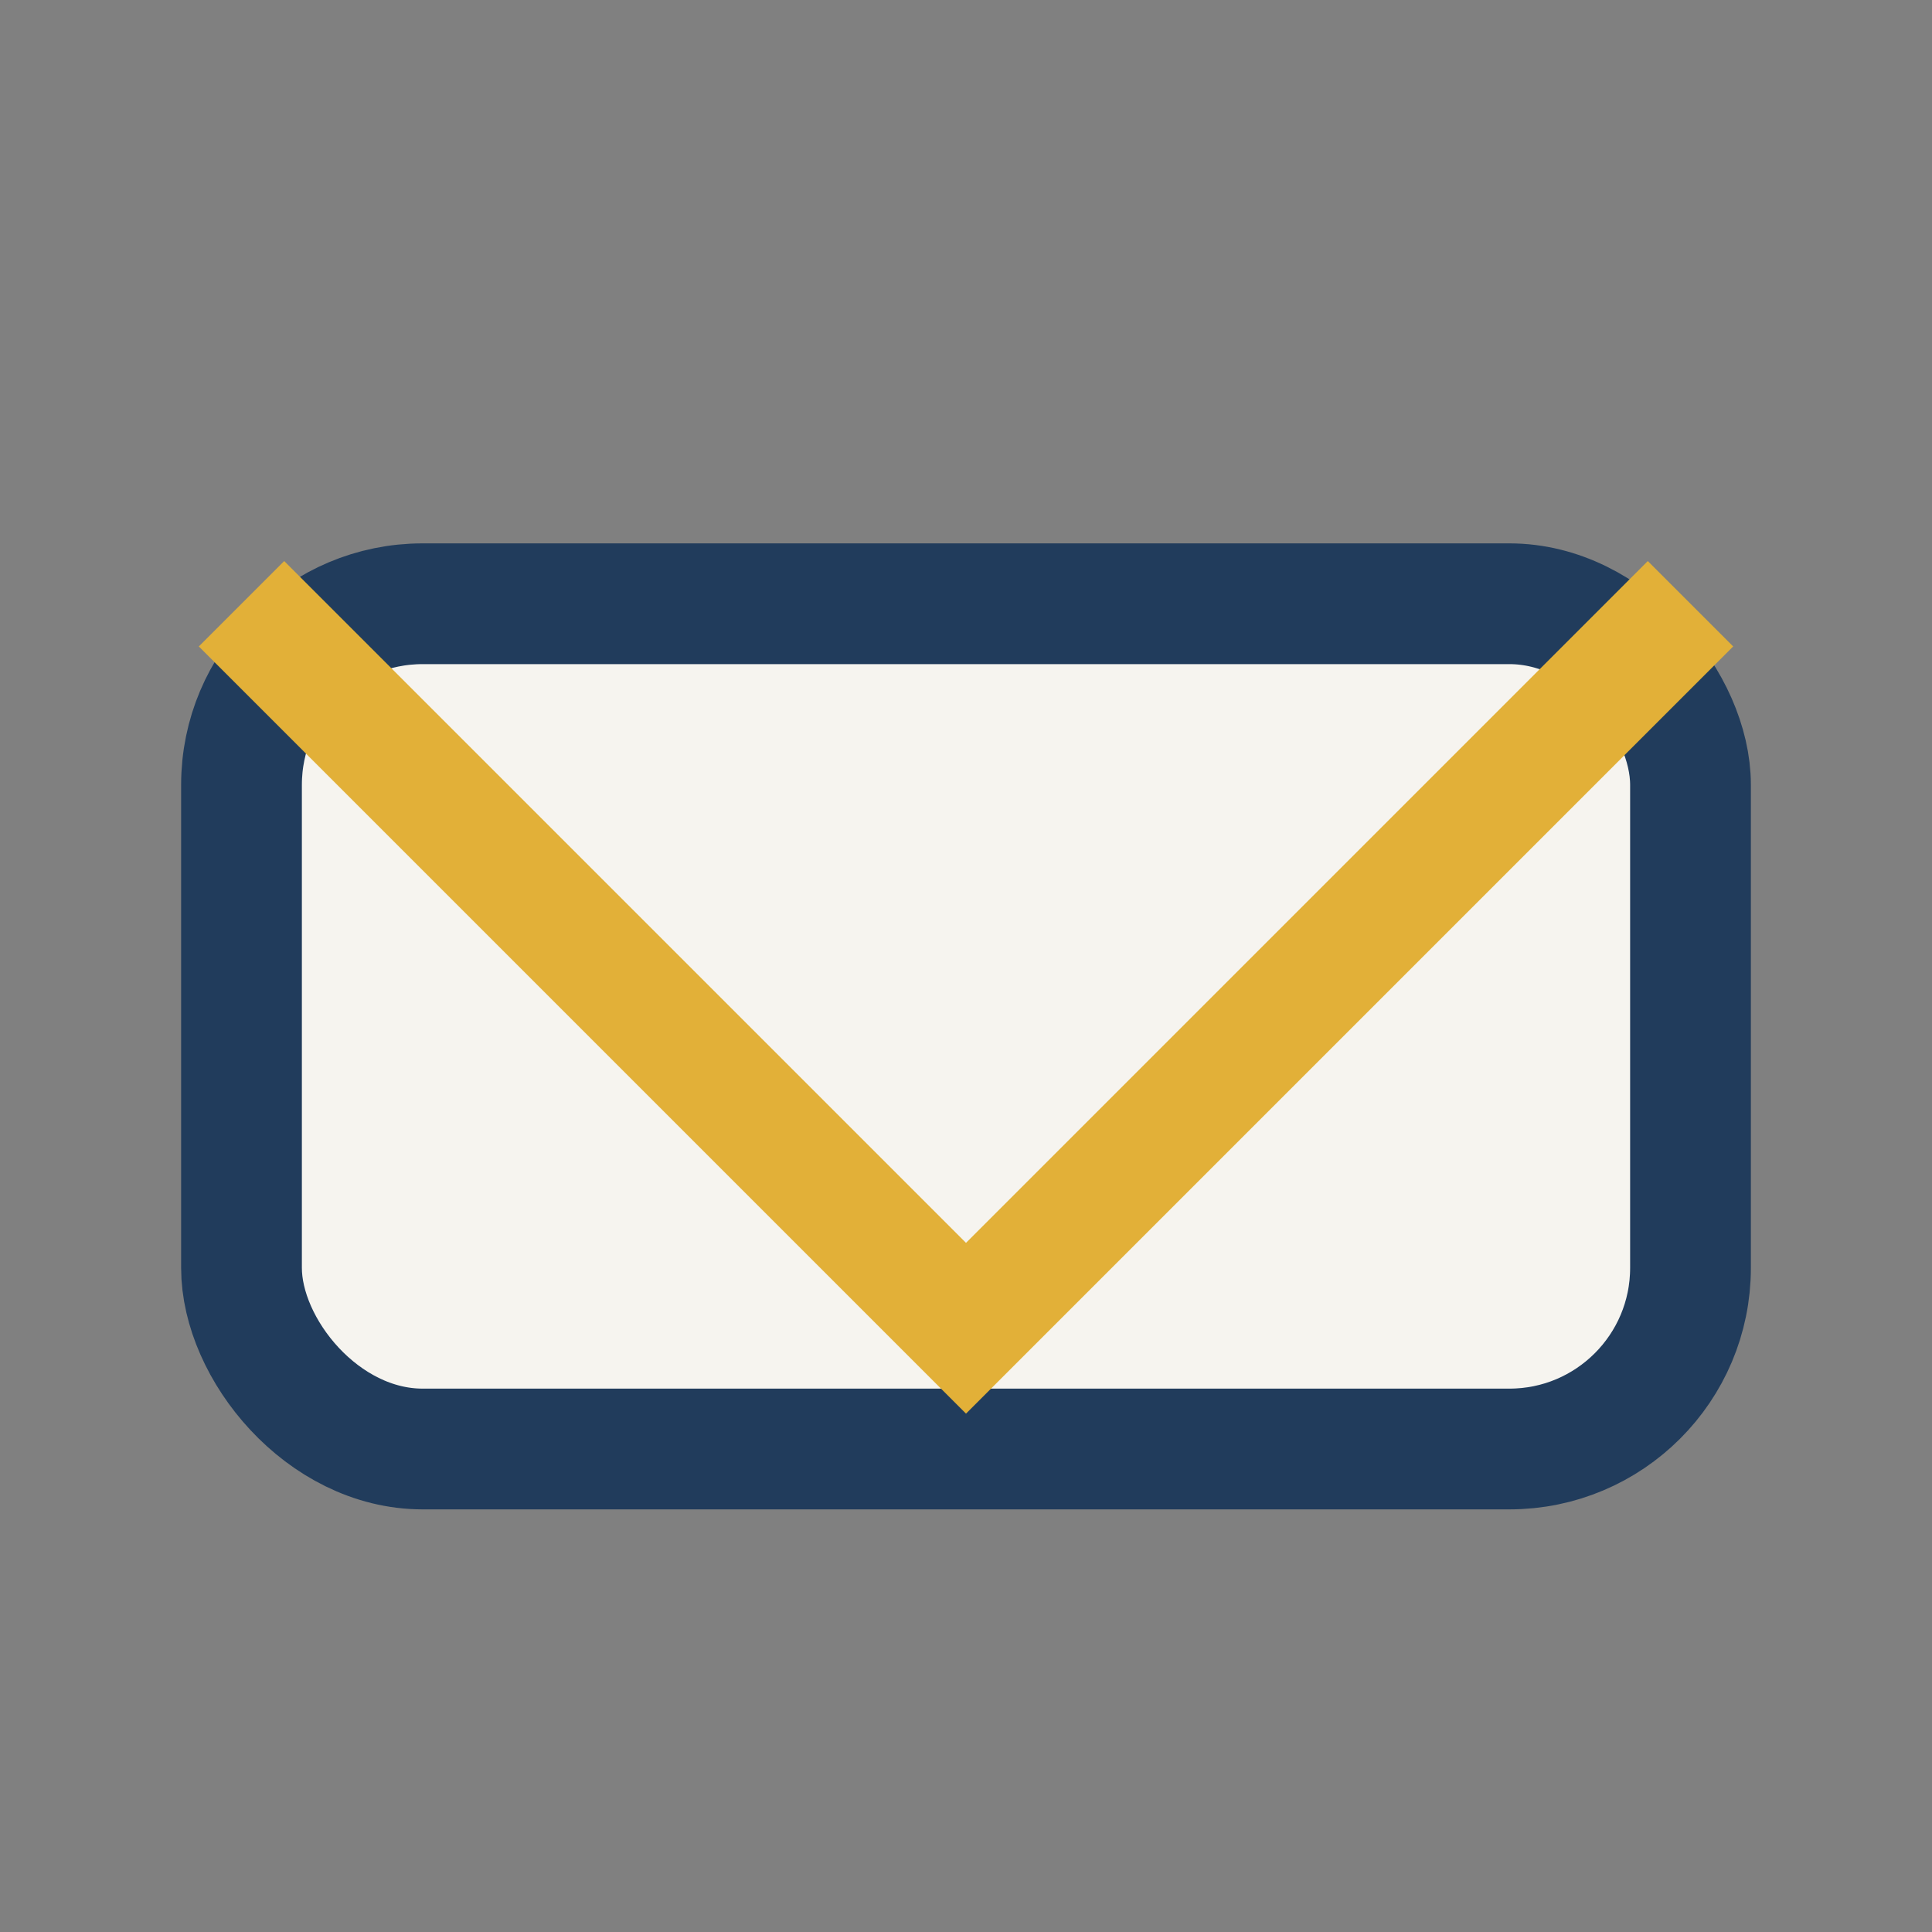
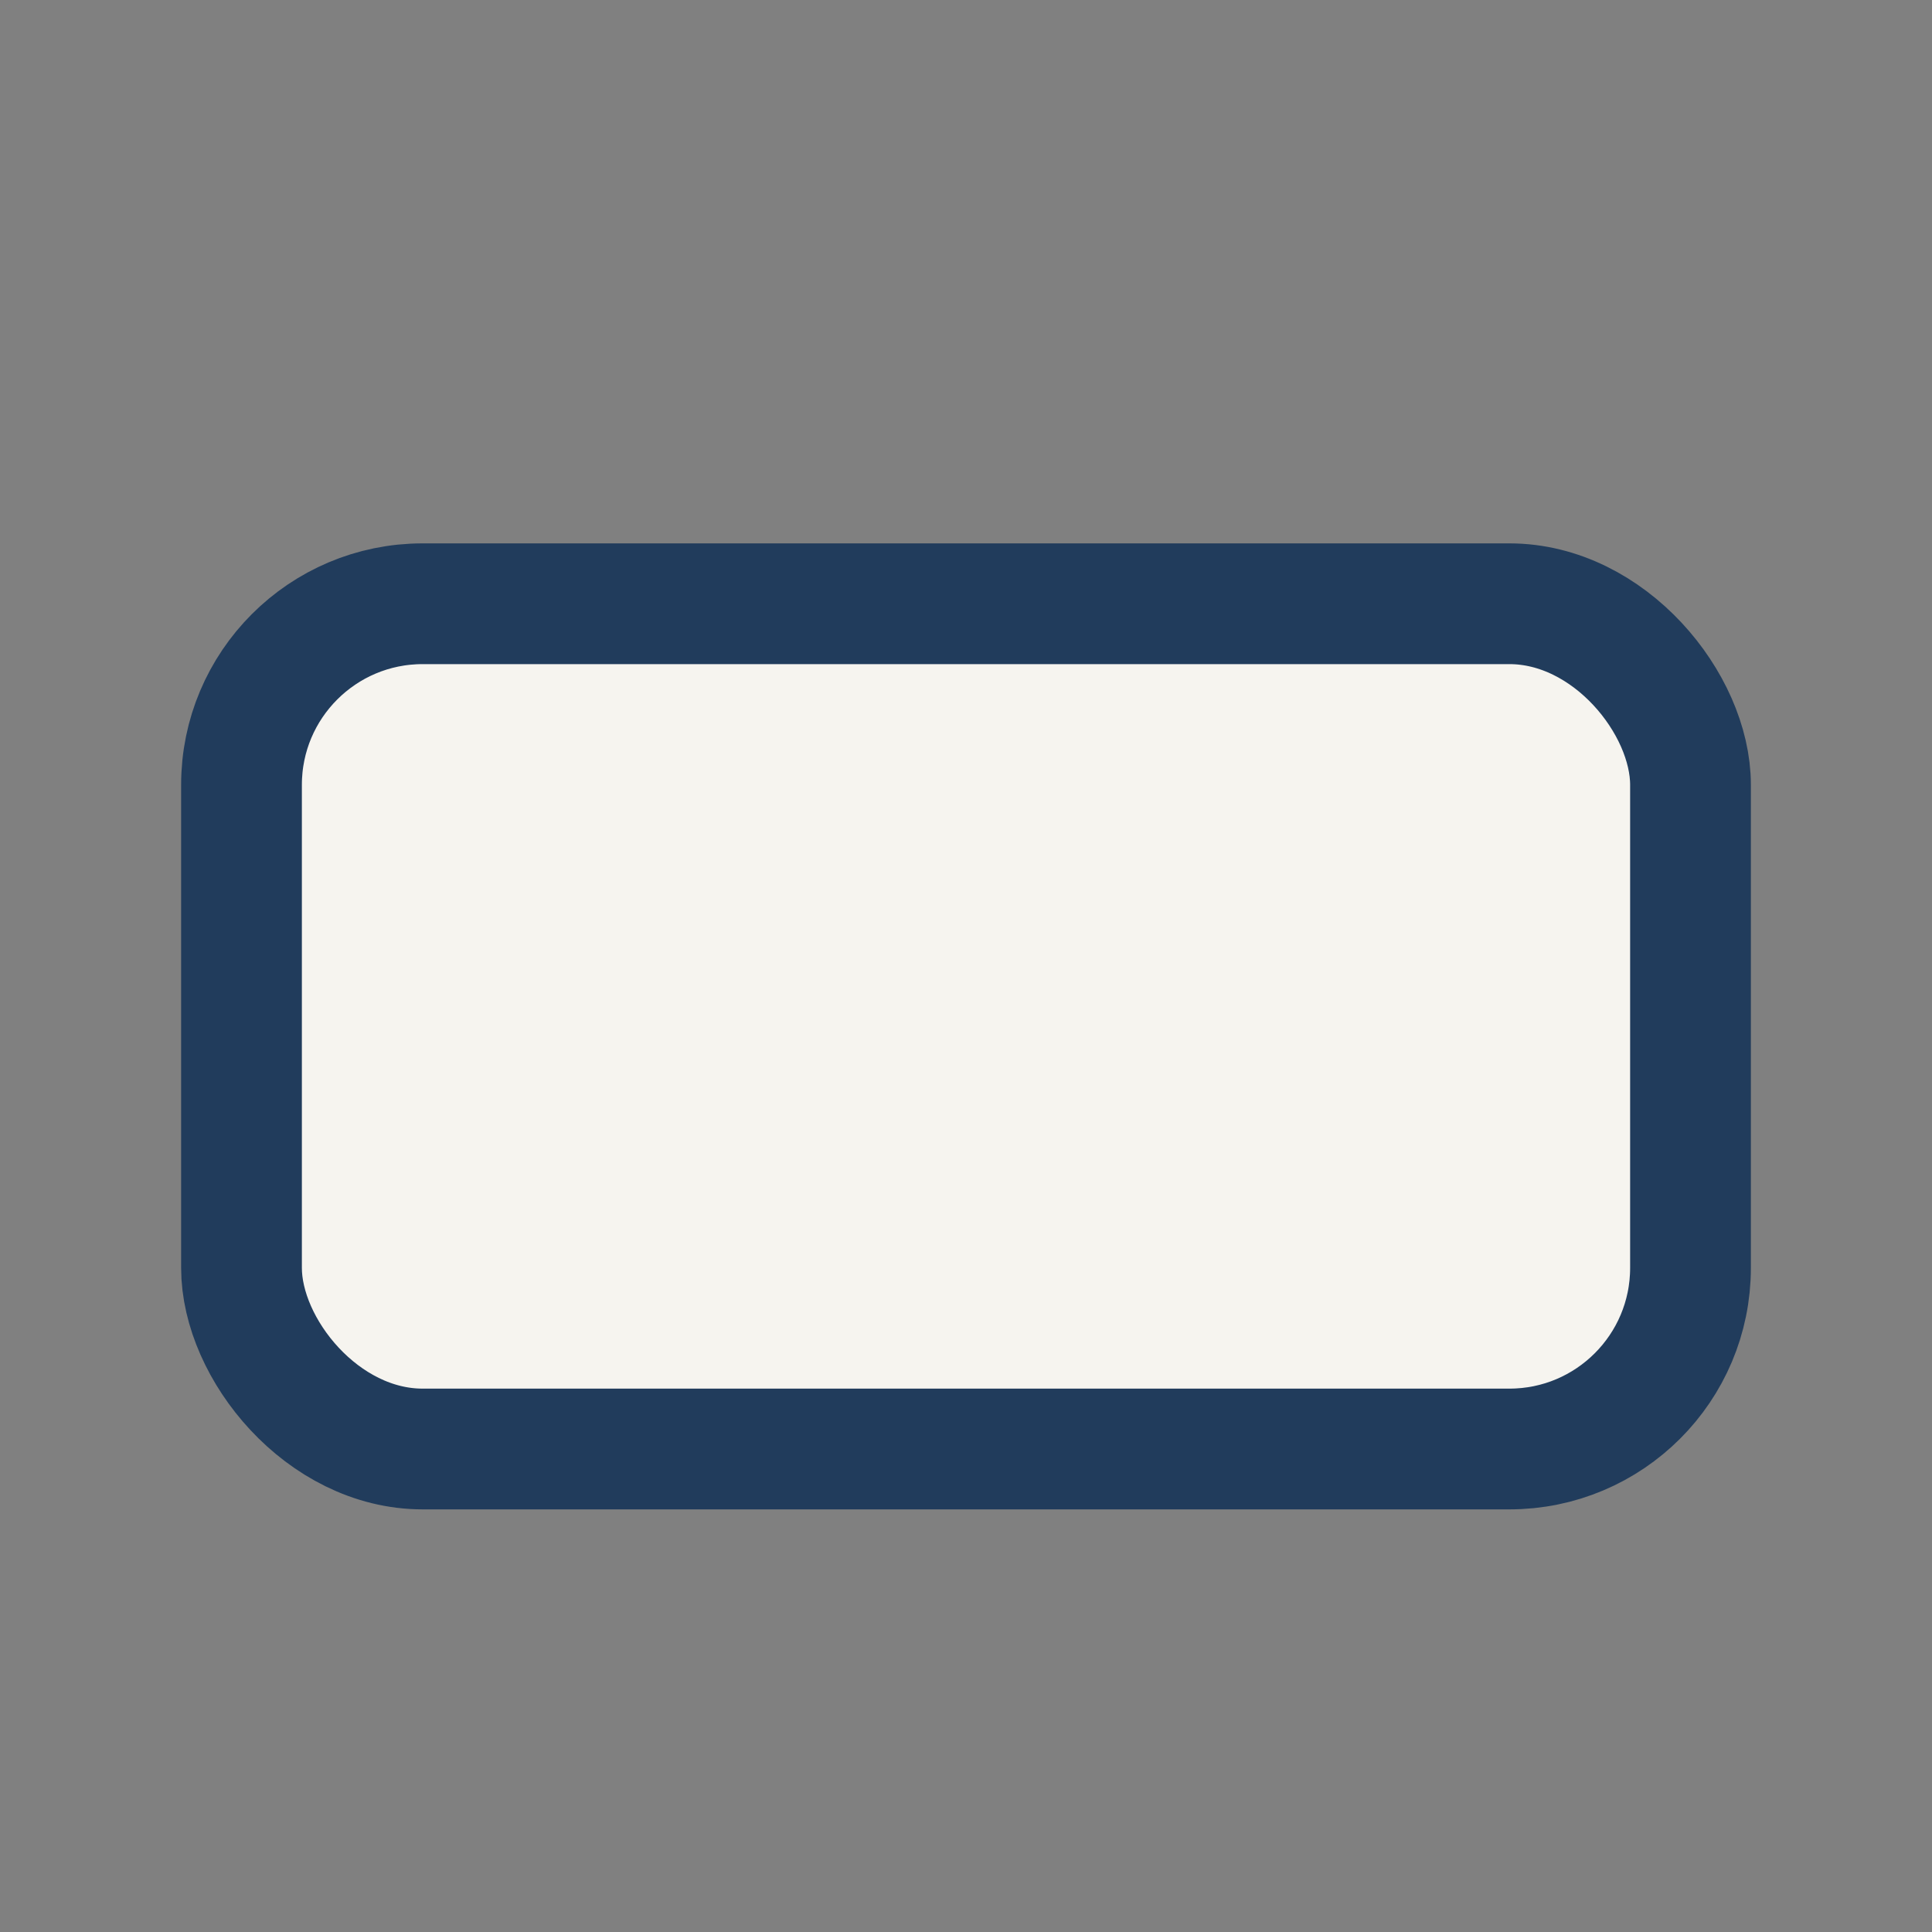
<svg xmlns="http://www.w3.org/2000/svg" width="32" height="32" viewBox="0 0 32 32">
  <rect x="0" y="0" width="32" height="32" fill="#808080" stroke="none" />
  <rect x="4" y="10" width="24" height="14" rx="3" fill="#F6F4EF" stroke="#213C5C" stroke-width="2" />
-   <polyline points="4,10 16,22 28,10" fill="none" stroke="#E2B038" stroke-width="2" />
</svg>